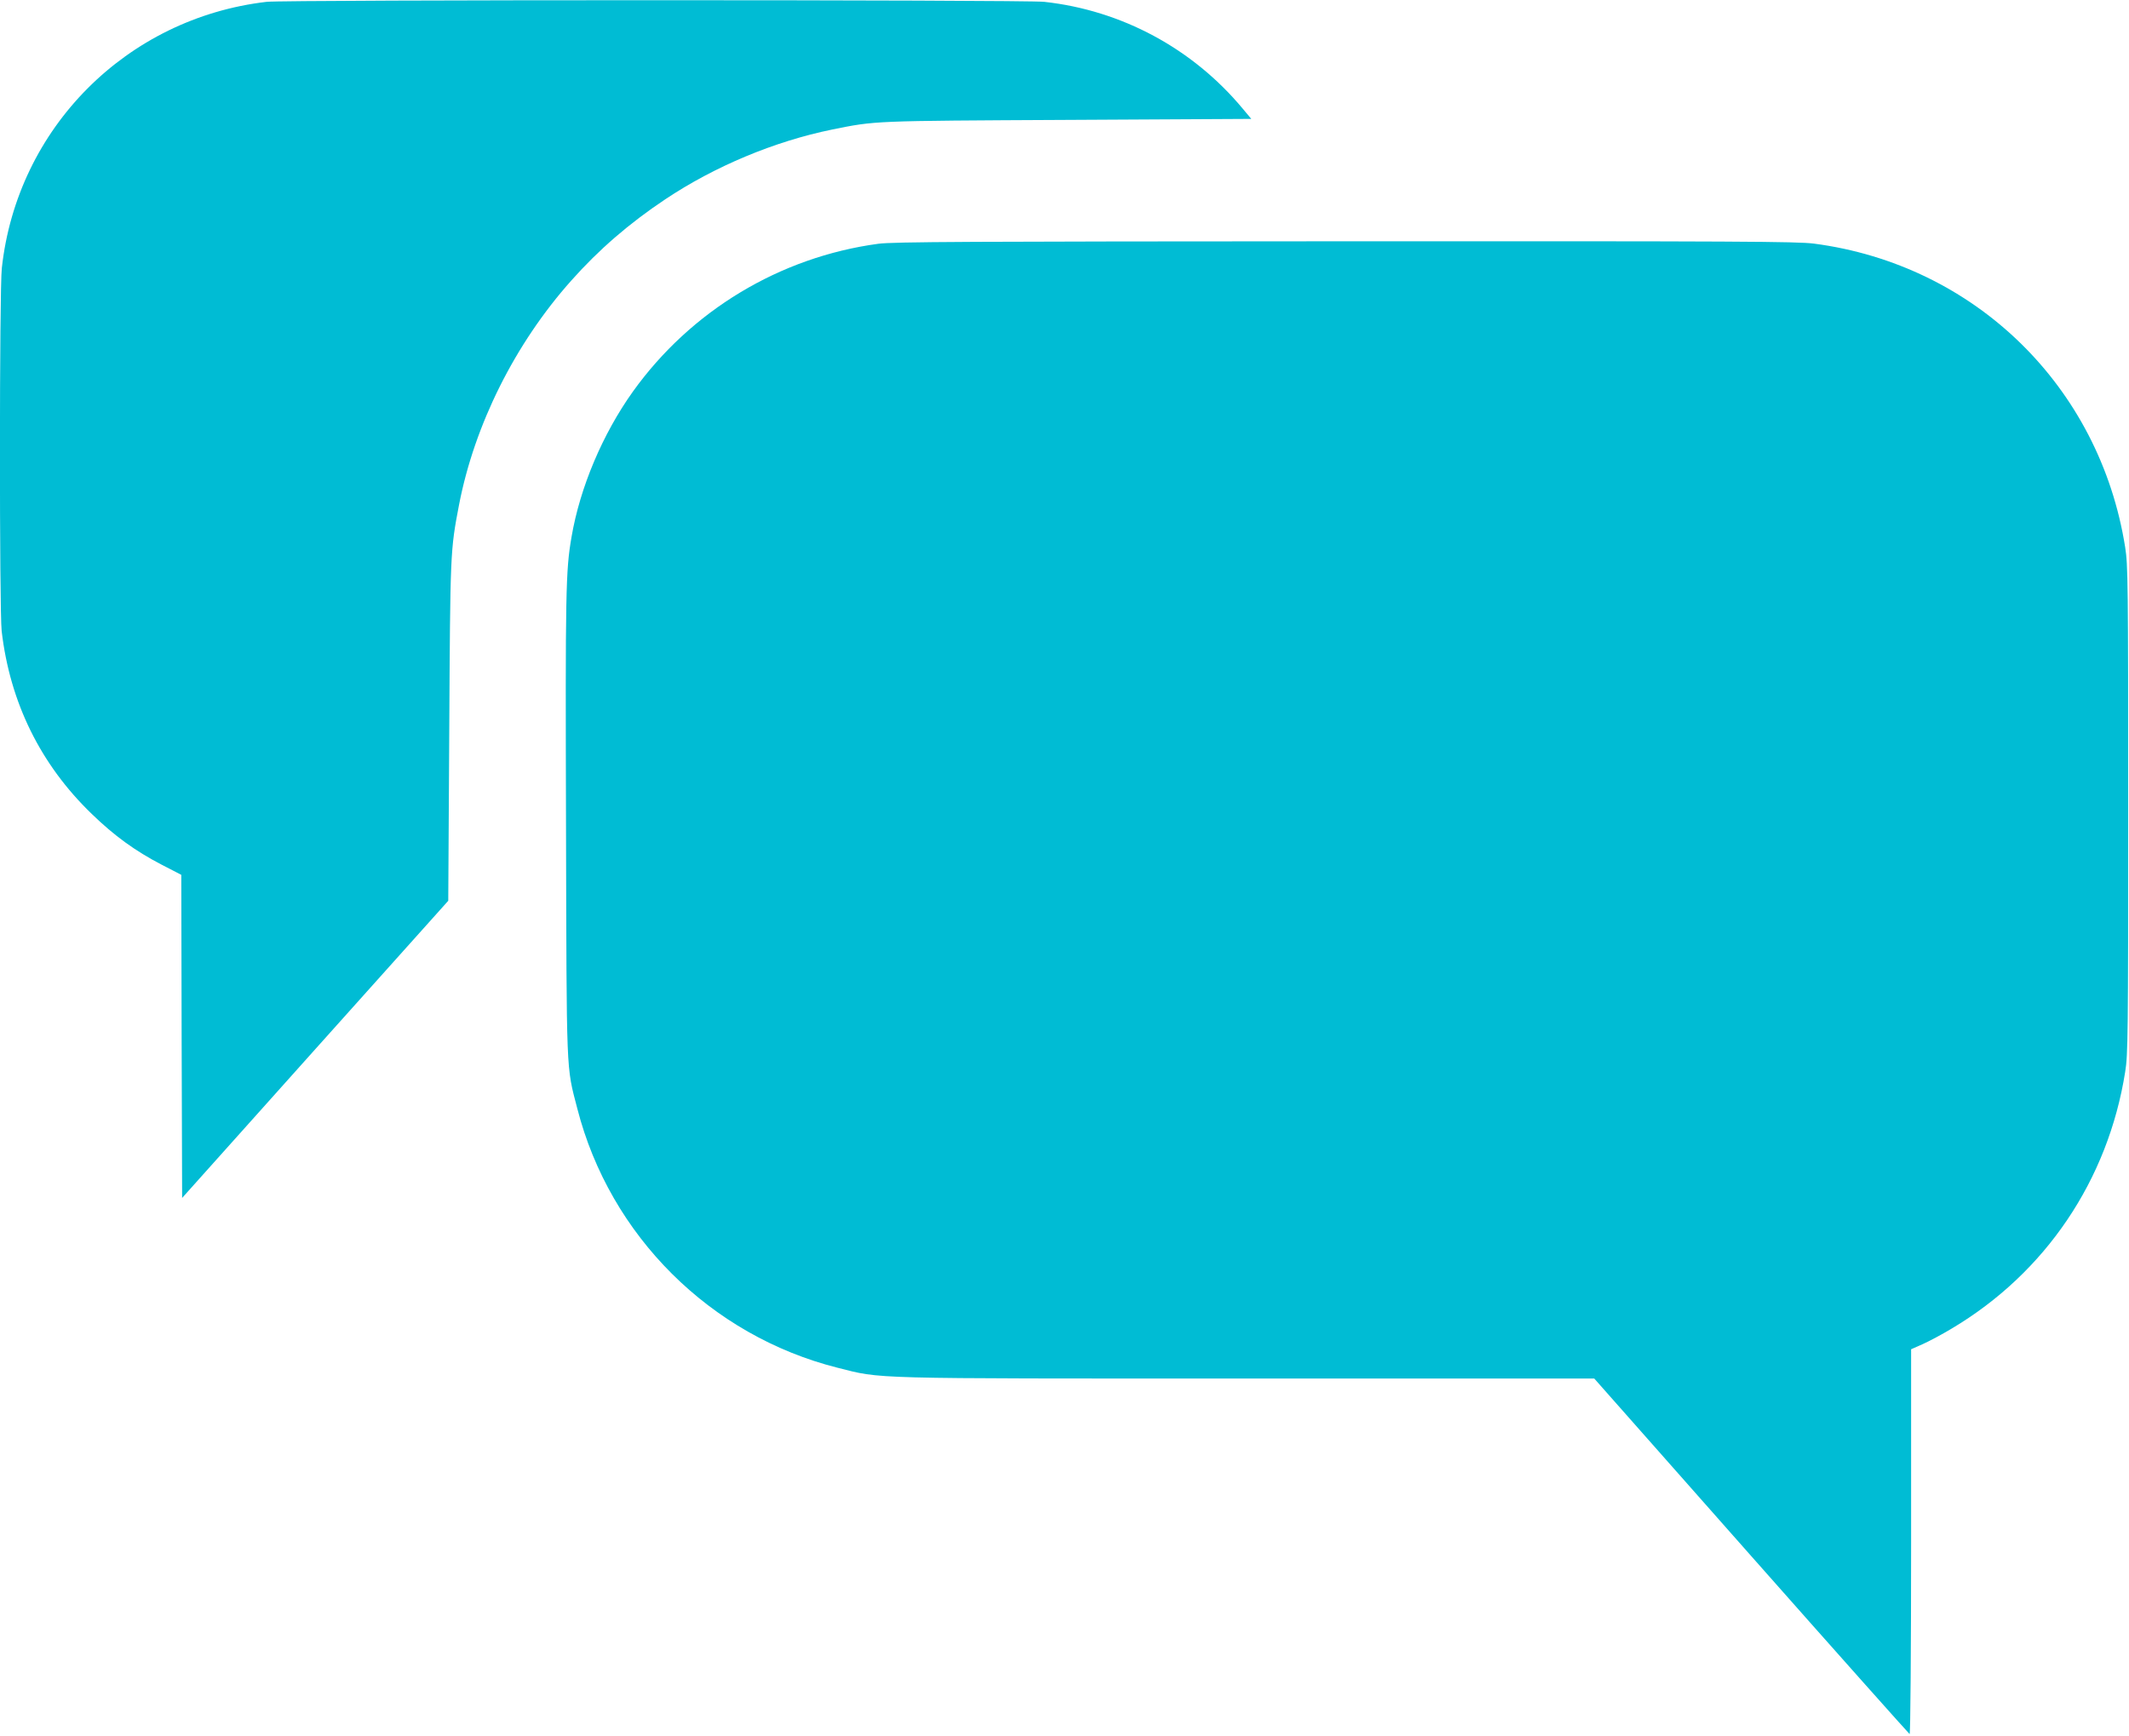
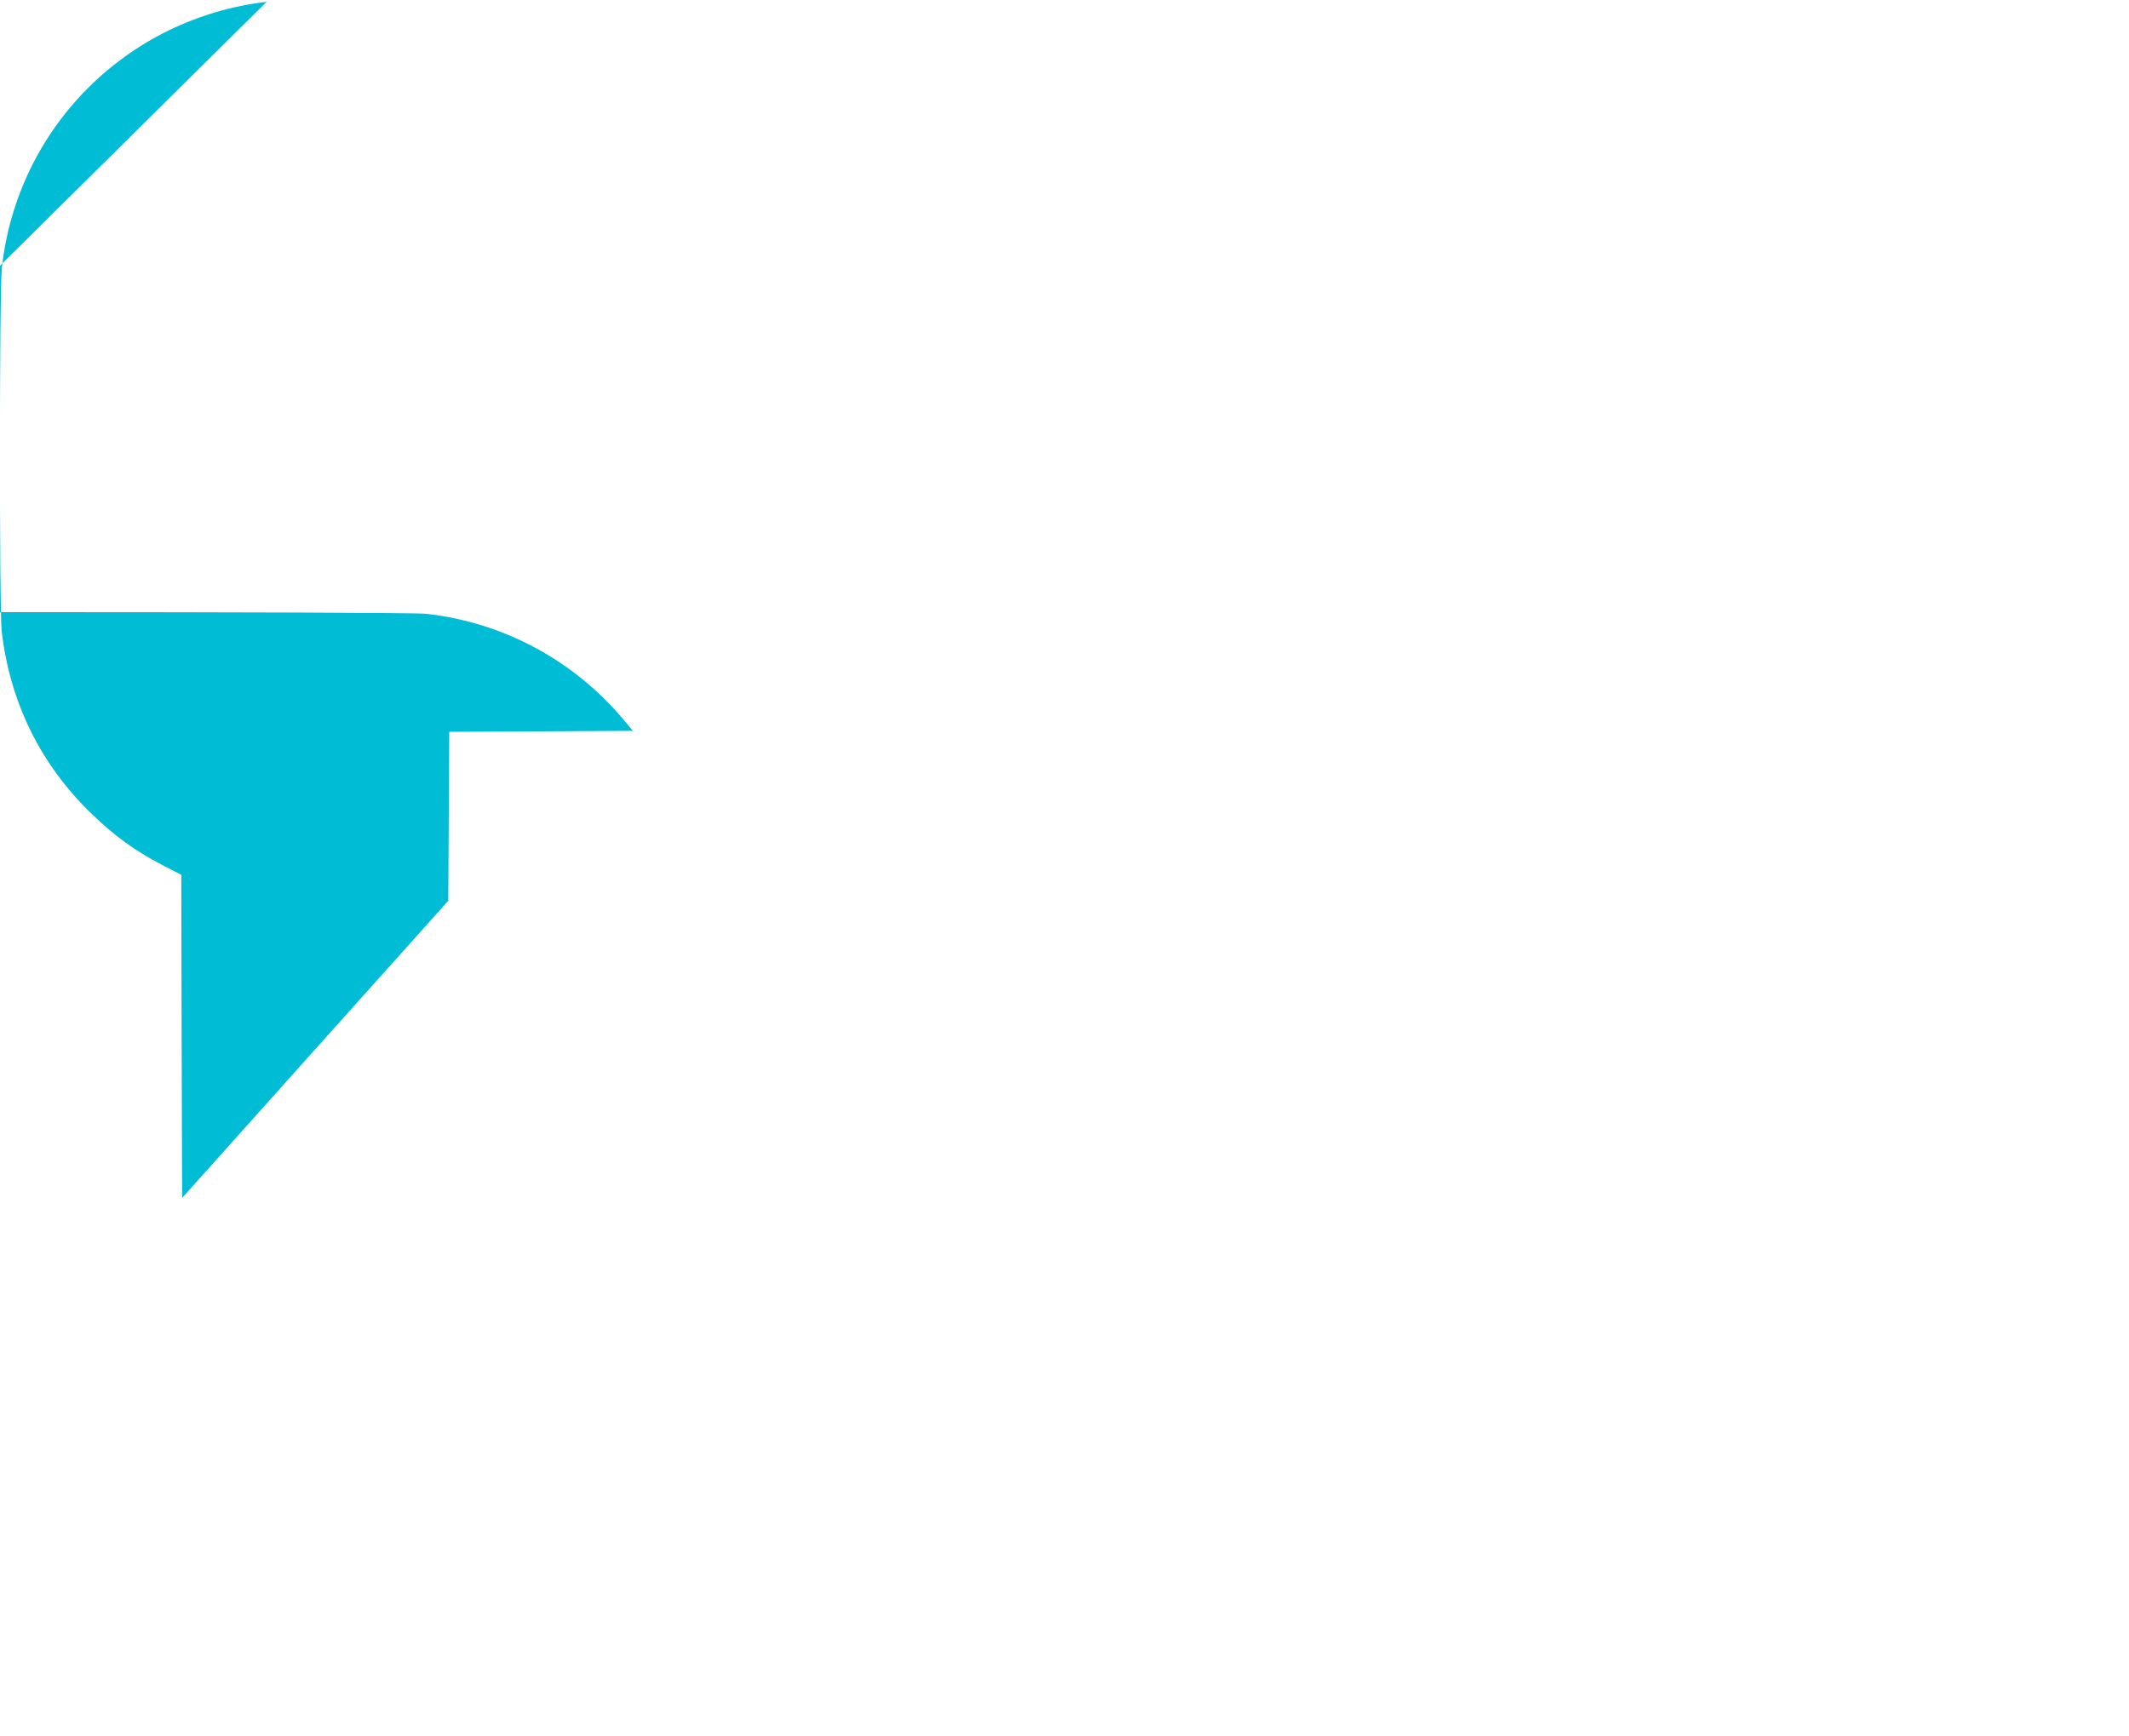
<svg xmlns="http://www.w3.org/2000/svg" version="1.0" width="1280pt" height="1044pt" viewBox="0 0 1280 1044" preserveAspectRatio="xMidYMid meet">
  <g transform="translate(0,1044) scale(0.1,-0.1)" fill="#00bcd4" stroke="none">
-     <path d="M1603 10429 c-842 -98 -1500 -759 -1592 -1601 -15 -130 -15 -2059 -1 -2183 50 -429 233 -802 542 -1100 136 -132 262 -223 420 -305 l118 -61 2 -971 3 -972 800 894 800 893 6 1016 c6 1085 6 1089 59 1366 93 481 337 969 674 1347 166 187 348 344 565 489 298 199 657 349 1004 420 263 53 234 52 1416 58 l1104 6 -51 61 c-301 362 -728 592 -1194 643 -118 13 -4564 13 -4675 0z" />
-     <path d="M5280 8974 c-592 -80 -1127 -403 -1475 -889 -182 -255 -318 -576 -369 -875 -35 -202 -37 -326 -33 -1730 4 -1528 0 -1445 68 -1707 196 -764 800 -1365 1564 -1558 271 -68 153 -65 2464 -65 l2086 0 944 -1068 c519 -587 948 -1068 952 -1070 5 -2 9 515 9 1155 l0 1159 70 31 c38 17 117 59 175 94 563 335 939 892 1042 1543 17 102 18 226 18 1576 0 1364 -1 1473 -18 1579 -153 967 -903 1699 -1871 1826 -103 13 -441 15 -2819 14 -2273 -1 -2719 -3 -2807 -15z" />
+     <path d="M1603 10429 c-842 -98 -1500 -759 -1592 -1601 -15 -130 -15 -2059 -1 -2183 50 -429 233 -802 542 -1100 136 -132 262 -223 420 -305 l118 -61 2 -971 3 -972 800 894 800 893 6 1016 l1104 6 -51 61 c-301 362 -728 592 -1194 643 -118 13 -4564 13 -4675 0z" />
  </g>
</svg>